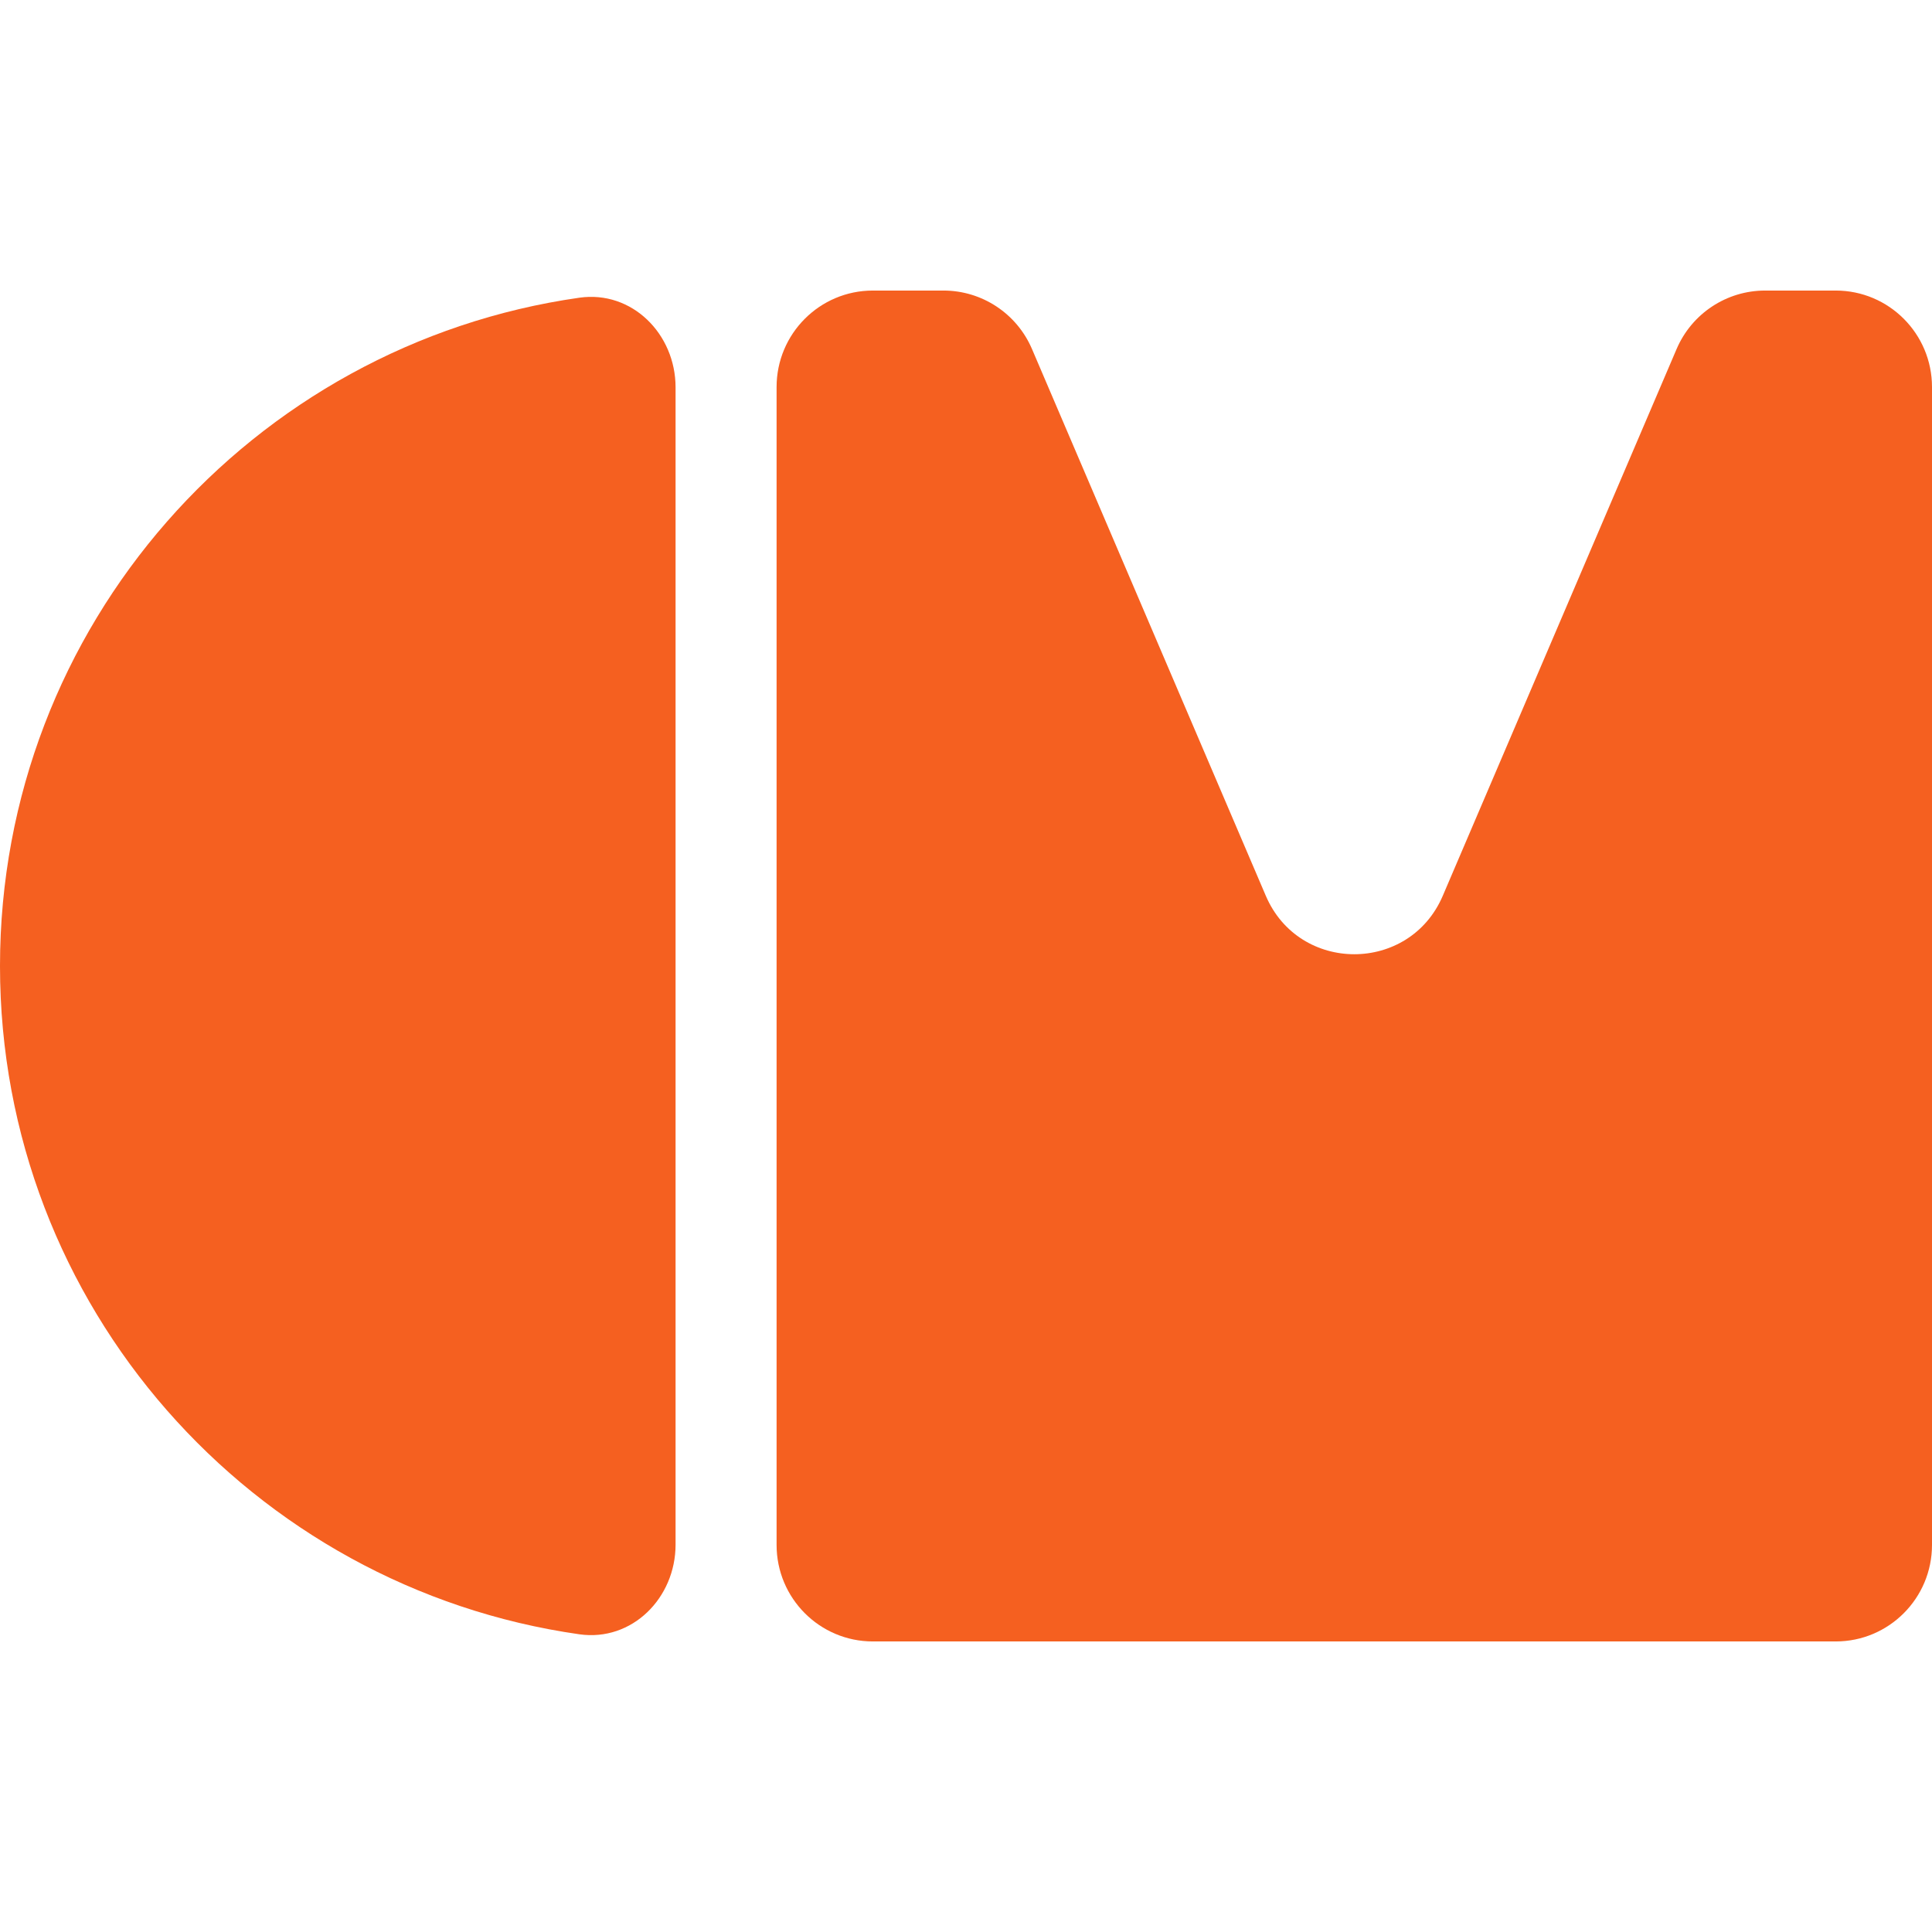
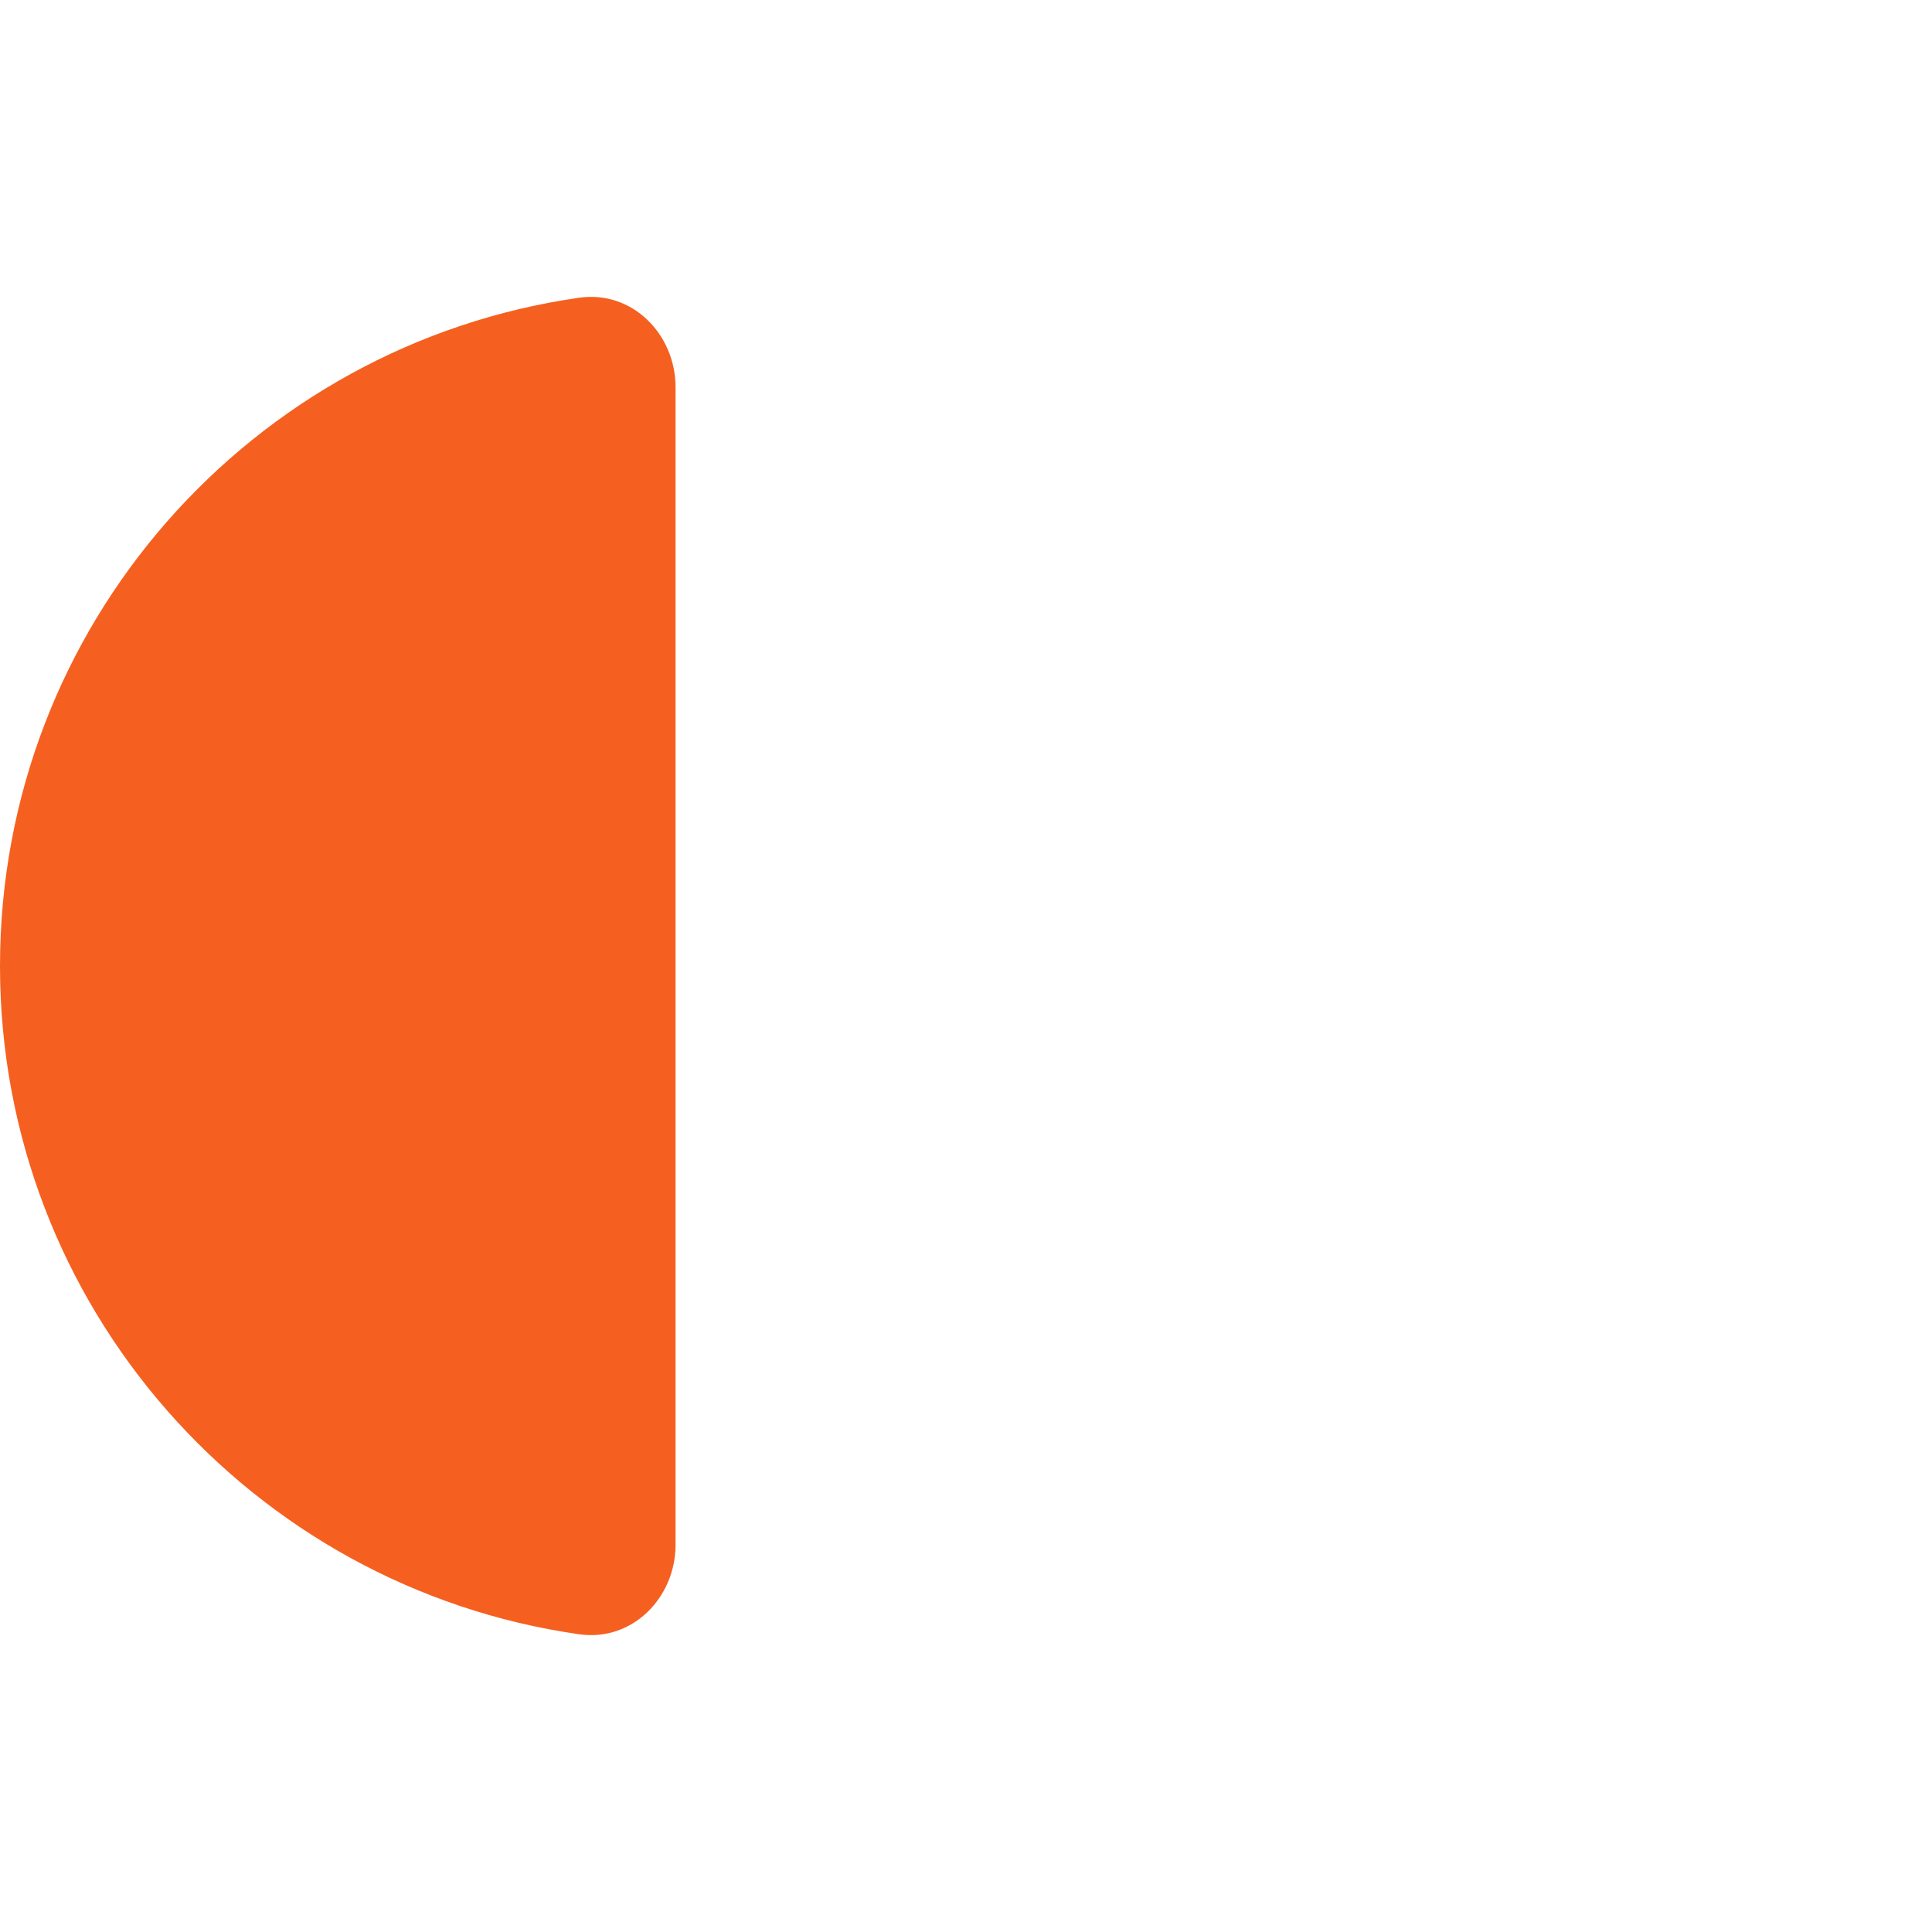
<svg xmlns="http://www.w3.org/2000/svg" width="512" height="512" viewBox="0 0 512 512" fill="none">
  <path fill-rule="evenodd" clip-rule="evenodd" d="M0 256C0 346.155 66.734 420.735 153.533 433.104C167.516 435.097 179.033 423.462 179.033 409.347V102.653C179.033 88.538 167.516 76.903 153.533 78.896C66.734 91.265 0 165.845 0 256Z" fill="#F56020" />
-   <path d="M250.035 77C260.243 77 269.468 83.096 273.489 92.498L335.449 237.384C344.286 258.048 373.518 258.048 382.355 237.384L444.315 92.498C448.336 83.096 457.561 77 467.768 77H486.484C500.576 77 512 88.449 512 102.571V409.429C512 423.551 500.576 435 486.484 435H231.32C217.228 435 205.804 423.551 205.804 409.429V102.571C205.804 88.449 217.228 77 231.32 77H250.035Z" fill="#F56020" />
</svg>